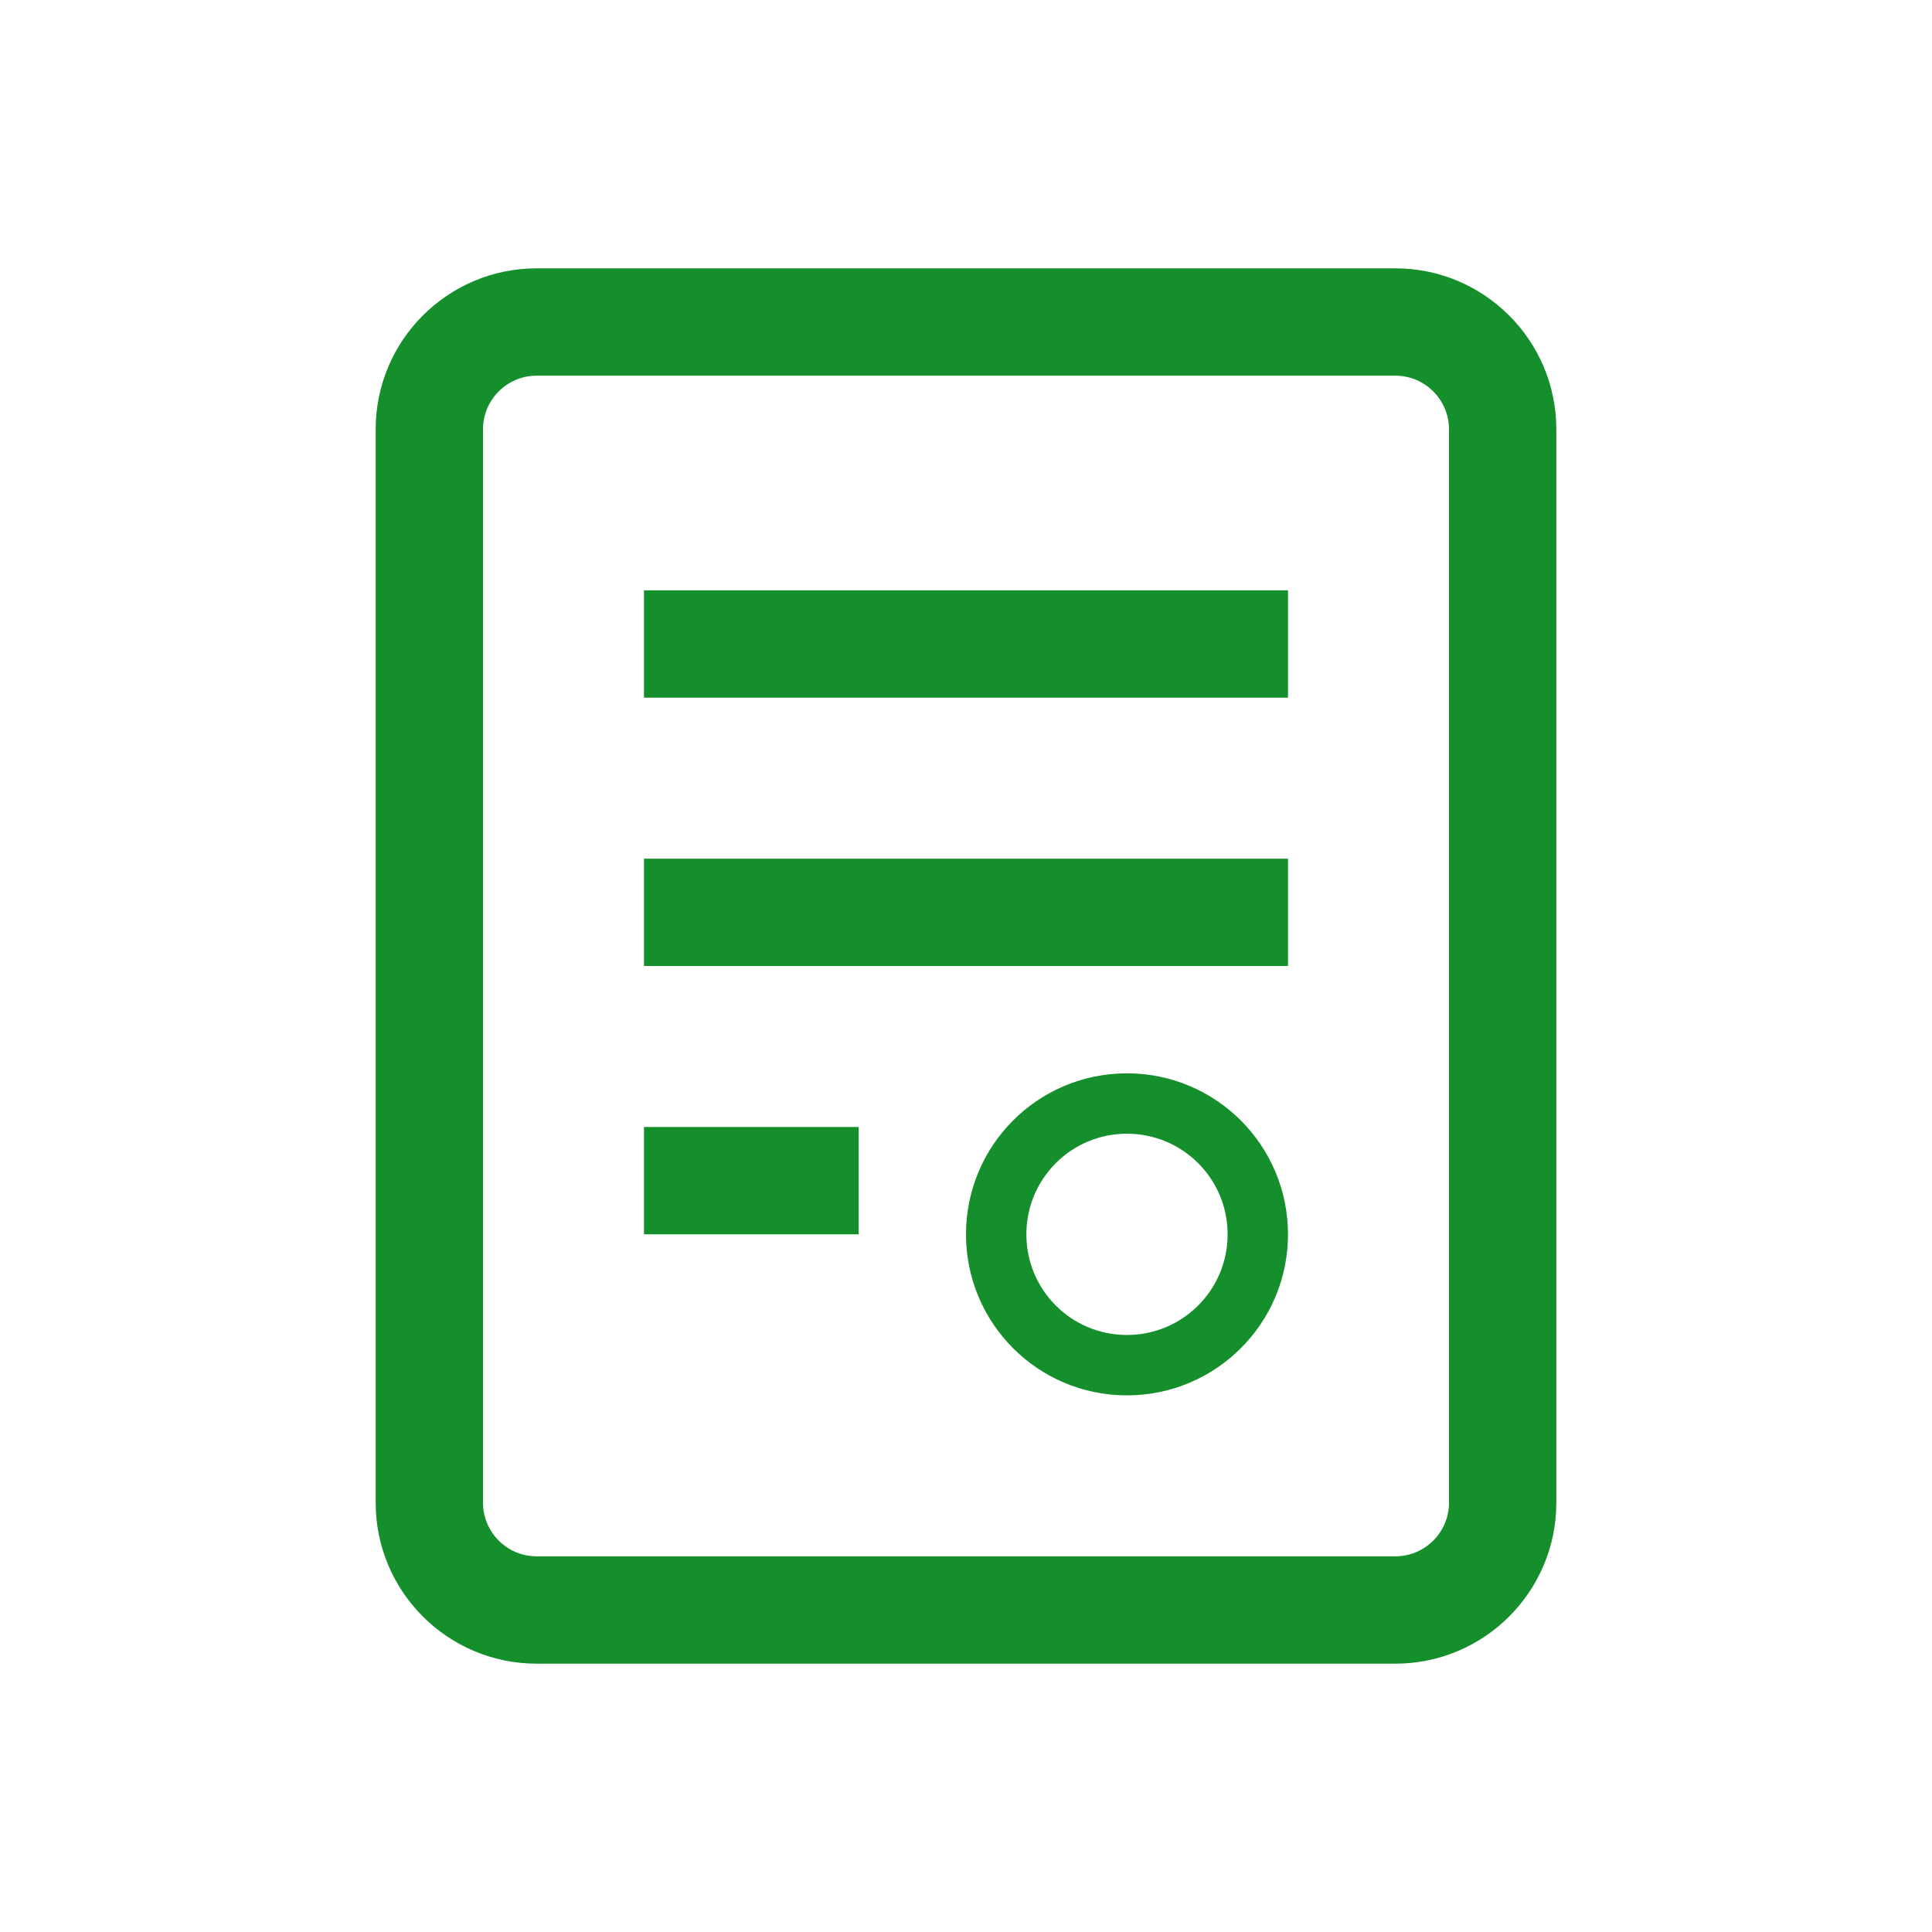
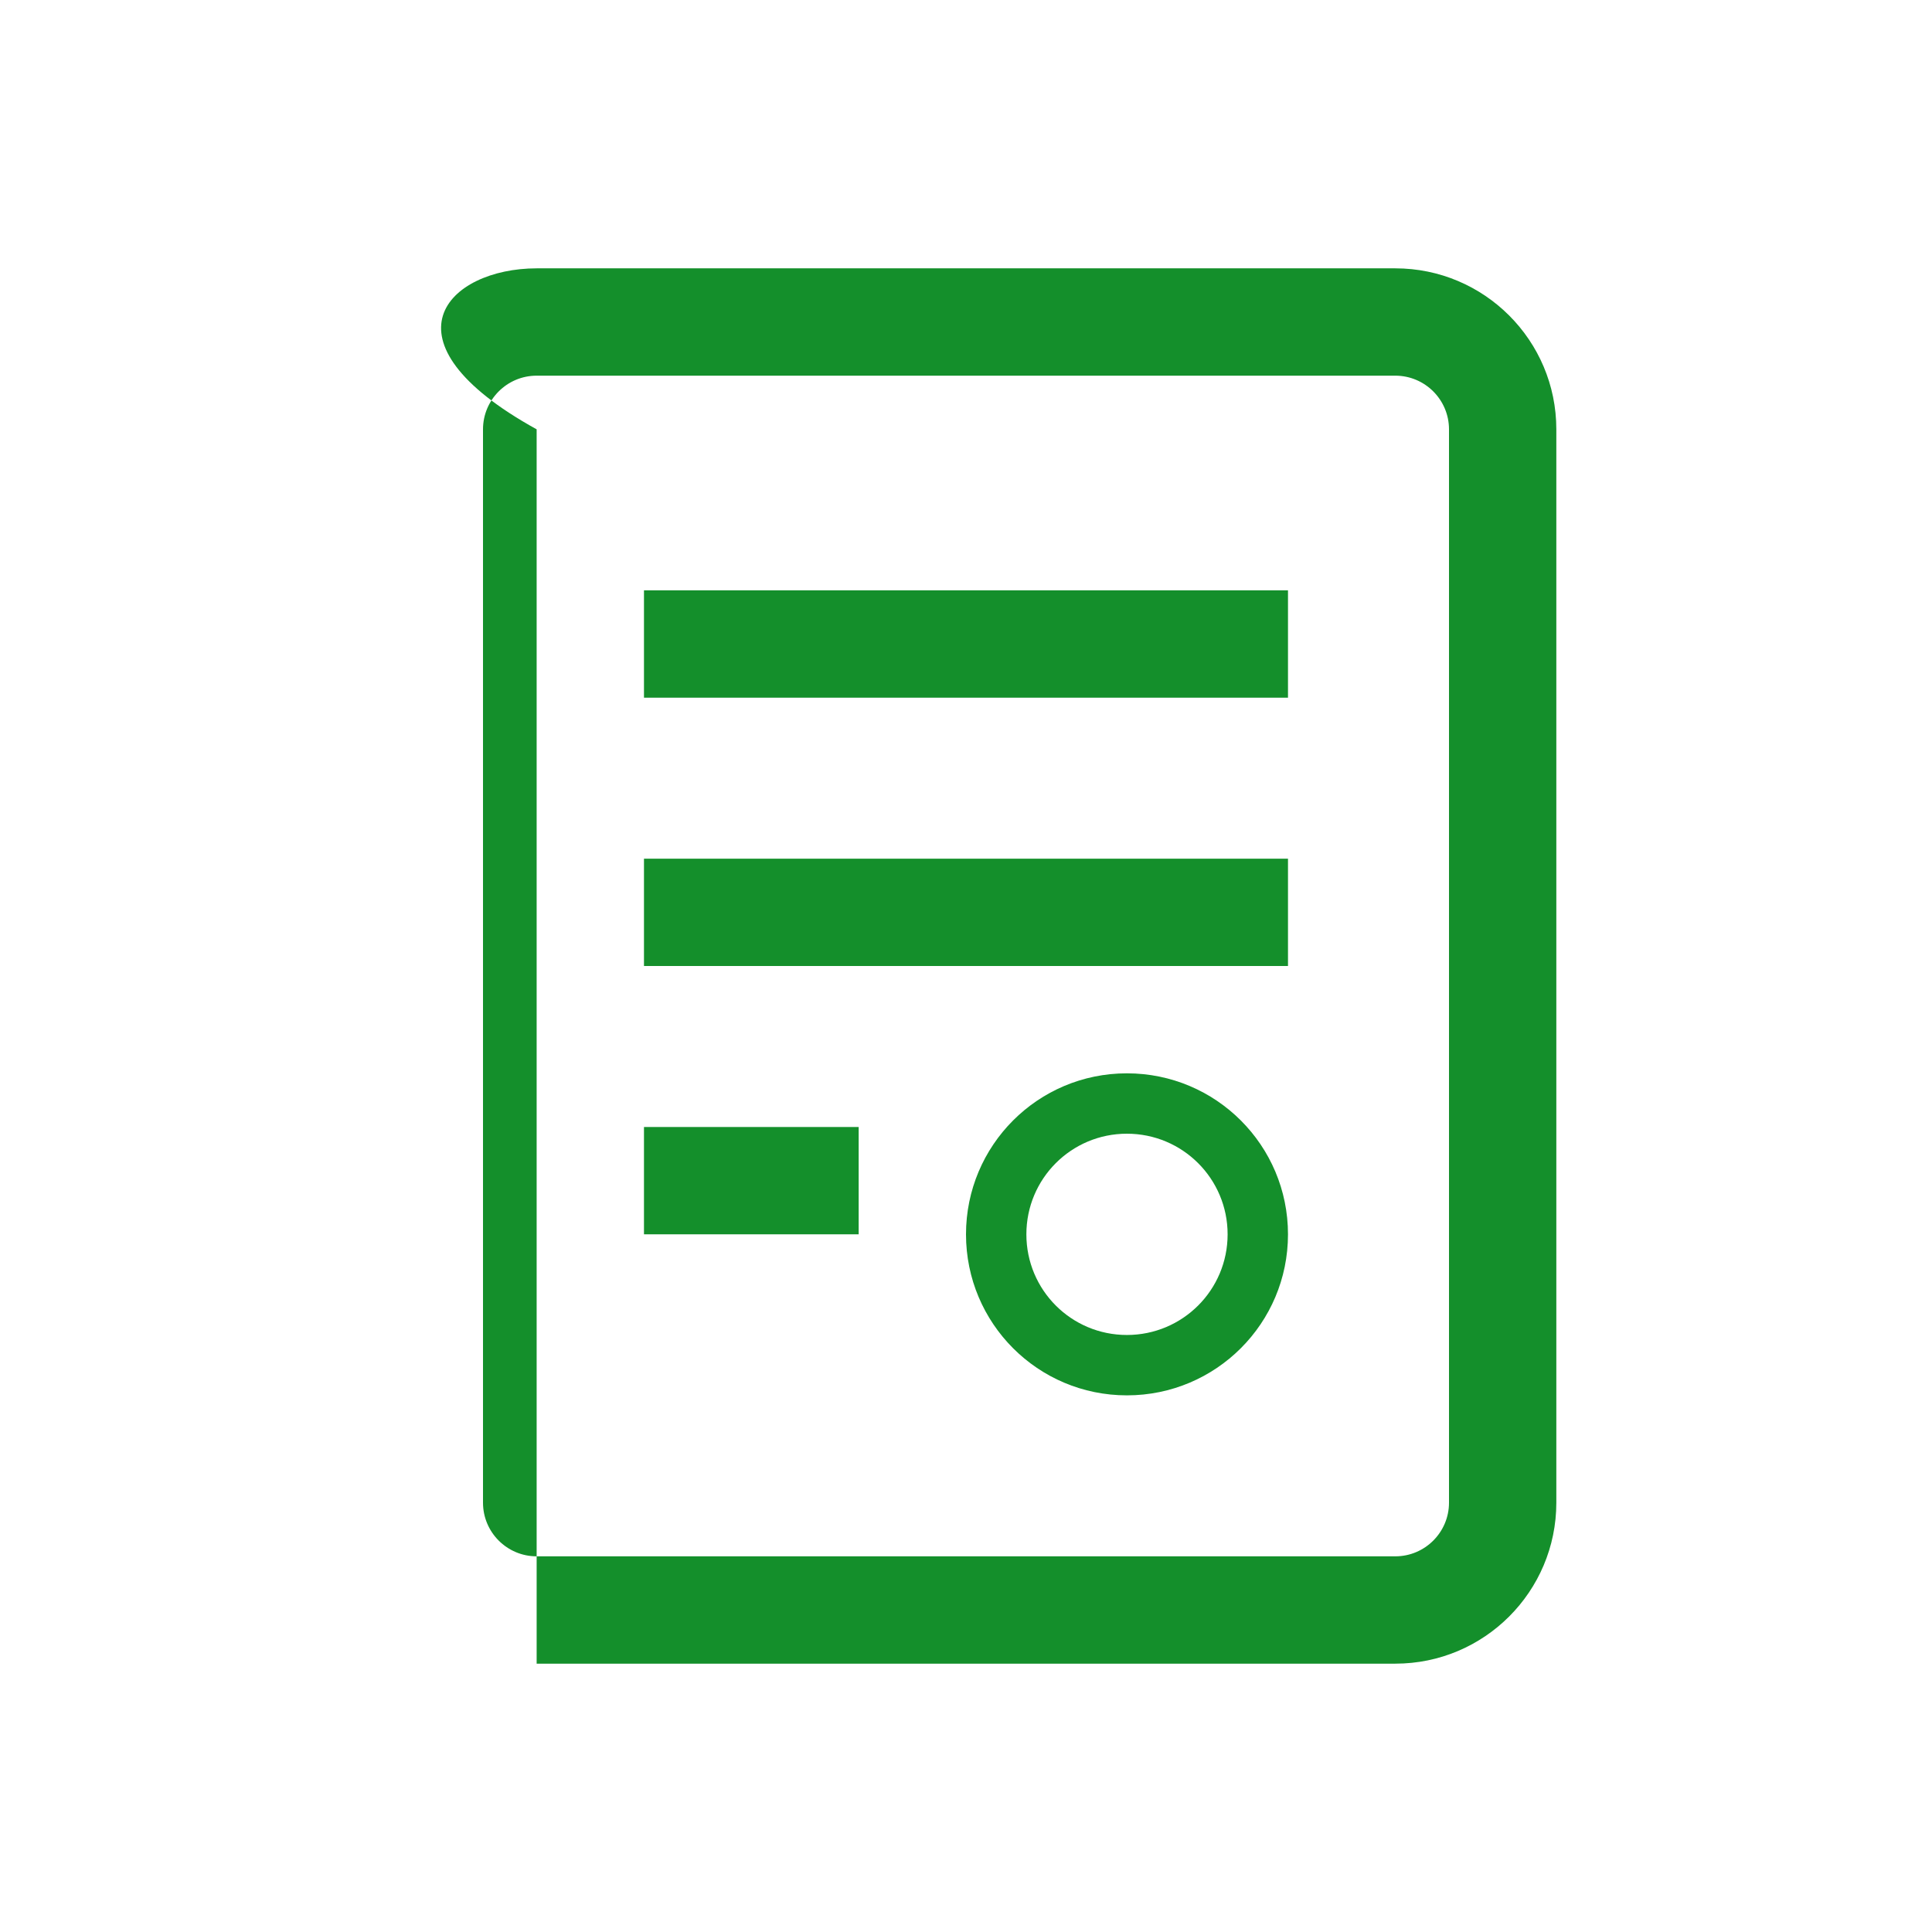
<svg xmlns="http://www.w3.org/2000/svg" width="56" height="56" viewBox="0 0 56 56" fill="none">
-   <path fill-rule="evenodd" clip-rule="evenodd" d="M15.555 7.778H40.444C43.021 7.778 45.111 9.868 45.111 12.444V43.556C45.111 46.132 43.021 48.222 40.444 48.222H15.555C12.979 48.222 10.889 46.132 10.889 43.556V12.444C10.889 9.868 12.979 7.778 15.555 7.778ZM40.444 10.889H15.555C14.697 10.889 14 11.586 14 12.445V43.556C14 44.414 14.697 45.111 15.555 45.111H40.444C41.302 45.111 42 44.414 42 43.556V12.445C42 11.586 41.302 10.889 40.444 10.889ZM32.664 38.695C34.279 38.695 35.583 37.39 35.583 35.778C35.583 34.166 34.279 32.861 32.664 32.861C31.052 32.861 29.75 34.164 29.75 35.778C29.75 37.392 31.052 38.695 32.664 38.695ZM32.664 40.445C35.245 40.445 37.333 38.357 37.333 35.778C37.333 33.199 35.245 31.111 32.664 31.111C30.084 31.111 28 33.199 28 35.778C28 38.357 30.084 40.445 32.664 40.445ZM37.333 28V24.889H18.666V28H37.333ZM24.889 32.667V35.778H18.666V32.667H24.889ZM37.333 20.222H18.666V17.111H37.333V20.222Z" fill="#148F2B" />
+   <path fill-rule="evenodd" clip-rule="evenodd" d="M15.555 7.778H40.444C43.021 7.778 45.111 9.868 45.111 12.444V43.556C45.111 46.132 43.021 48.222 40.444 48.222H15.555V12.444C10.889 9.868 12.979 7.778 15.555 7.778ZM40.444 10.889H15.555C14.697 10.889 14 11.586 14 12.445V43.556C14 44.414 14.697 45.111 15.555 45.111H40.444C41.302 45.111 42 44.414 42 43.556V12.445C42 11.586 41.302 10.889 40.444 10.889ZM32.664 38.695C34.279 38.695 35.583 37.39 35.583 35.778C35.583 34.166 34.279 32.861 32.664 32.861C31.052 32.861 29.75 34.164 29.75 35.778C29.75 37.392 31.052 38.695 32.664 38.695ZM32.664 40.445C35.245 40.445 37.333 38.357 37.333 35.778C37.333 33.199 35.245 31.111 32.664 31.111C30.084 31.111 28 33.199 28 35.778C28 38.357 30.084 40.445 32.664 40.445ZM37.333 28V24.889H18.666V28H37.333ZM24.889 32.667V35.778H18.666V32.667H24.889ZM37.333 20.222H18.666V17.111H37.333V20.222Z" fill="#148F2B" />
</svg>